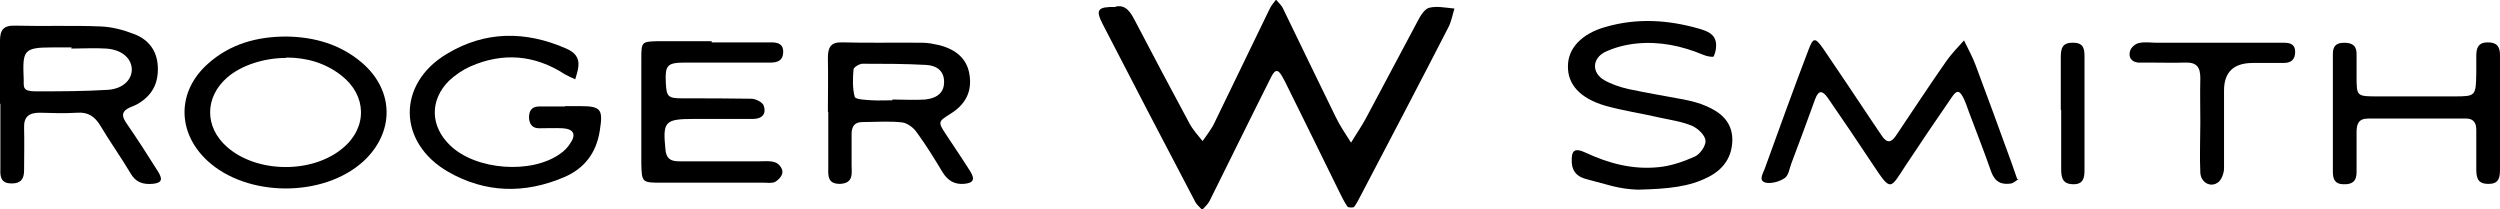
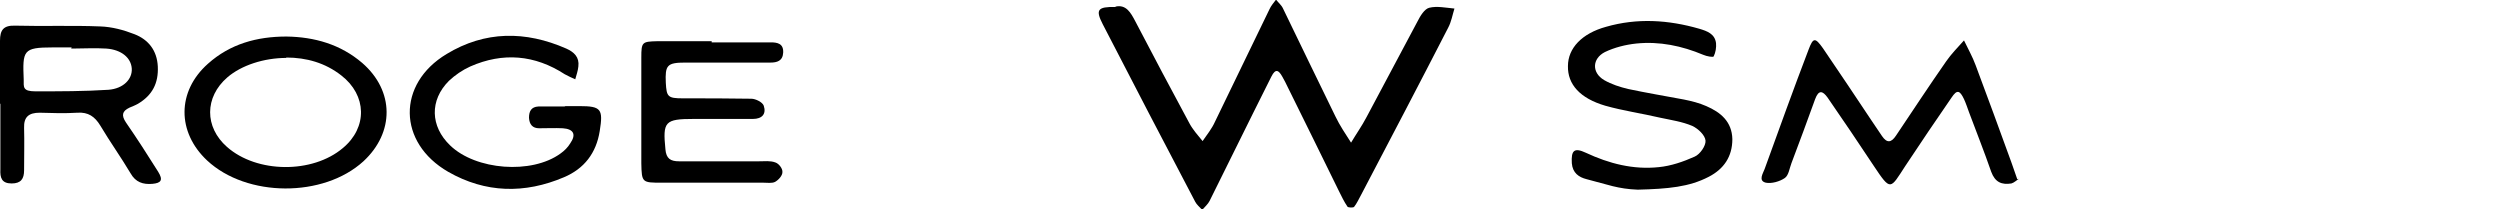
<svg xmlns="http://www.w3.org/2000/svg" id="Layer_2" viewBox="0 0 64.32 5.39">
  <g id="Layer_1-2">
    <g>
      <path d="M28.7,.17c.27-.06,.39,.15,.51,.38,.46,.88,.92,1.75,1.39,2.62,.09,.17,.22,.31,.34,.46,.11-.16,.24-.32,.32-.5,.47-.96,.93-1.93,1.4-2.89,.04-.09,.11-.17,.17-.25,.06,.08,.14,.14,.18,.23,.45,.93,.9,1.86,1.35,2.78,.11,.23,.26,.45,.4,.67,.13-.22,.28-.43,.4-.66,.44-.82,.87-1.64,1.31-2.46,.07-.14,.18-.32,.3-.35,.2-.05,.43,0,.65,.02-.05,.16-.08,.34-.16,.49-.74,1.44-1.49,2.87-2.24,4.3-.06,.11-.11,.22-.18,.31-.02,.03-.15,.02-.17,0-.09-.13-.16-.28-.23-.42-.44-.89-.87-1.78-1.31-2.66-.04-.09-.09-.18-.14-.27-.09-.16-.17-.22-.28,0-.15,.31-.31,.61-.46,.92-.38,.76-.75,1.52-1.13,2.28-.04,.08-.12,.15-.19,.23-.06-.07-.14-.13-.18-.21-.8-1.52-1.59-3.04-2.38-4.57-.19-.37-.13-.45,.33-.44Z" />
      <path d="M51.94,4.6c-.06,.04-.12,.1-.19,.12-.25,.04-.42-.03-.52-.3-.18-.52-.38-1.02-.57-1.53-.04-.11-.08-.23-.13-.34-.11-.23-.18-.25-.32-.04-.4,.58-.8,1.17-1.19,1.76-.39,.6-.37,.66-.81,0-.39-.59-.79-1.18-1.19-1.76-.13-.18-.23-.2-.32,.04-.2,.55-.4,1.1-.61,1.65-.05,.13-.07,.31-.17,.38-.13,.09-.34,.15-.49,.12-.2-.05-.07-.24-.03-.35,.37-1.02,.74-2.05,1.13-3.07,.12-.32,.17-.32,.37-.04,.42,.62,.84,1.24,1.25,1.86,.09,.13,.18,.27,.27,.4,.13,.19,.24,.17,.36-.01,.43-.64,.85-1.28,1.29-1.91,.13-.19,.3-.36,.46-.54,.1,.21,.22,.42,.3,.64,.31,.83,.62,1.67,.92,2.5,.05,.13,.09,.27,.15,.43Z" />
      <path d="M0,2.68c0-.55,0-1.09,0-1.63,0-.28,.09-.4,.39-.39,.73,.02,1.46-.01,2.19,.02,.3,.01,.6,.09,.88,.2,.36,.14,.58,.42,.6,.83,.02,.43-.14,.74-.51,.96-.07,.04-.15,.07-.22,.1-.19,.09-.21,.2-.09,.38,.29,.42,.56,.84,.83,1.27,.13,.21,.08,.29-.15,.31-.24,.02-.43-.04-.56-.27-.25-.42-.53-.81-.78-1.23-.14-.23-.31-.35-.59-.33-.32,.02-.65,.01-.97,0-.28,0-.41,.11-.4,.39,.01,.36,0,.73,0,1.09,0,.22-.08,.34-.32,.34-.26,0-.3-.15-.29-.36,0-.57,0-1.13,0-1.7ZM1.84,1.24v-.02c-.16,0-.32,0-.49,0-.76,0-.77,.08-.74,.83,0,.19-.03,.3,.3,.3,.63,0,1.26,0,1.88-.04,.39-.03,.62-.28,.6-.55-.02-.27-.26-.48-.65-.51-.3-.02-.61,0-.91,0Z" />
      <path d="M42.14,4.88c-.52-.02-.77-.13-1.32-.27-.2-.05-.36-.16-.38-.41-.02-.33,.06-.41,.36-.27,.6,.28,1.22,.44,1.88,.37,.31-.03,.63-.14,.92-.27,.14-.06,.29-.28,.28-.41-.01-.14-.19-.31-.34-.38-.26-.11-.54-.15-.82-.21-.47-.11-.96-.18-1.42-.31-.65-.19-.97-.55-.96-1.02,0-.46,.36-.84,.98-1.01,.8-.23,1.6-.18,2.4,.05,.2,.06,.4,.13,.43,.37,.01,.11-.01,.24-.06,.34-.01,.03-.18,0-.27-.04-.55-.23-1.12-.35-1.72-.29-.28,.03-.56,.1-.81,.22-.33,.17-.34,.53-.02,.72,.19,.11,.41,.18,.62,.23,.47,.1,.95,.18,1.43,.27,.2,.04,.4,.09,.58,.17,.37,.16,.66,.4,.67,.85,0,.45-.22,.77-.61,.97-.5,.26-1.04,.31-1.83,.33Z" />
      <path d="M7.37,.94c.72,.01,1.39,.2,1.95,.68,.83,.72,.83,1.79,.03,2.53-1.03,.94-3,.93-4.02-.02-.78-.73-.78-1.78,.02-2.49,.57-.51,1.26-.7,2.02-.7Zm0,.55c-.58,0-1.16,.19-1.52,.5-.59,.51-.59,1.28-.01,1.79,.77,.68,2.2,.69,2.98,.03,.64-.53,.62-1.36-.04-1.87-.41-.32-.89-.46-1.42-.46Z" />
      <path d="M14.55,2.73c.12,0,.24,0,.36,0,.56,0,.61,.08,.52,.64-.09,.57-.4,.97-.92,1.19-1.01,.43-2.02,.41-2.98-.14-1.3-.75-1.32-2.26-.04-3.03,.99-.6,2.03-.6,3.08-.14,.2,.09,.34,.22,.31,.46-.01,.11-.05,.22-.08,.33-.09-.04-.18-.08-.27-.13-.77-.5-1.59-.57-2.43-.2-.2,.09-.39,.22-.55,.37-.5,.5-.48,1.17,.03,1.66,.66,.64,2.1,.75,2.84,.21,.1-.07,.19-.16,.25-.26,.16-.23,.09-.37-.19-.39-.2-.01-.4,0-.61,0-.17,0-.25-.1-.26-.27,0-.17,.06-.28,.24-.29,.22,0,.45,0,.67,0,0,0,0,0,0,0Z" />
-       <path d="M21.3,2.88c0-.46,.01-.93,0-1.39,0-.27,.07-.41,.37-.4,.69,.02,1.38,0,2.07,.01,.14,0,.28,.03,.42,.06,.43,.11,.74,.35,.79,.81,.05,.42-.13,.73-.5,.96-.32,.2-.32,.21-.11,.53,.21,.32,.43,.64,.63,.96,.12,.2,.07,.29-.17,.31-.25,.02-.42-.09-.55-.3-.21-.35-.42-.69-.66-1.02-.08-.12-.24-.24-.37-.26-.34-.04-.69-.01-1.03-.01-.21,0-.28,.12-.28,.31,0,.26,0,.53,0,.79,0,.21,.06,.47-.29,.49-.35,.01-.31-.24-.31-.46,0-.46,0-.93,0-1.39Zm1.66-.3v-.02c.28,0,.57,.02,.85,0,.33-.04,.48-.2,.48-.45,0-.31-.22-.43-.47-.44-.54-.03-1.09-.03-1.63-.03-.08,0-.22,.09-.23,.14-.02,.24-.03,.48,.03,.71,.02,.07,.28,.08,.44,.09,.18,.01,.36,0,.54,0Z" />
      <path d="M18.31,1.09c.51,0,1.01,0,1.52,0,.17,0,.33,.03,.32,.26-.01,.22-.16,.26-.33,.26-.73,0-1.46,0-2.19,0-.47,0-.52,.07-.5,.52,.02,.36,.05,.4,.44,.4,.59,0,1.17,0,1.76,.01,.11,0,.29,.09,.32,.18,.07,.21-.04,.34-.28,.34-.51,0-1.01,0-1.52,0-.75,0-.8,.07-.73,.78,.02,.24,.13,.31,.35,.31,.69,0,1.38,0,2.06,0,.14,0,.29-.02,.42,.03,.09,.03,.19,.16,.18,.25,0,.09-.1,.2-.19,.25-.08,.04-.2,.02-.3,.02-.87,0-1.74,0-2.61,0-.51,0-.52,0-.53-.5,0-.91,0-1.82,0-2.72,0-.4,.02-.41,.41-.42,.47,0,.93,0,1.4,0h0Z" />
-       <path d="M64.32,2.88c0,.48,0,.97,0,1.45,0,.22-.01,.41-.31,.4-.3,0-.3-.21-.3-.42,0-.32,0-.65,0-.97,0-.2-.09-.3-.29-.29-.83,0-1.66,0-2.49,0-.25,0-.3,.14-.3,.35,0,.34,0,.69,0,1.03,0,.24-.12,.32-.34,.31-.22,0-.27-.14-.27-.32,0-1.01,0-2.02,0-3.03,0-.2,.08-.29,.29-.29,.23,0,.33,.09,.32,.32,0,.18,0,.36,0,.54,0,.52,0,.52,.55,.52,.65,0,1.3,0,1.94,0,.58,0,.58,0,.59-.62,0-.14,0-.28,0-.42,0-.21,.05-.35,.3-.35,.24,0,.31,.12,.31,.33,0,.48,0,.97,0,1.45h0Z" />
-       <path d="M56.61,3.16c0-.38-.01-.77,0-1.15,0-.28-.09-.41-.39-.4-.3,.01-.61,0-.91,0-.1,0-.2,0-.3,0-.18-.02-.25-.14-.21-.29,.02-.09,.13-.19,.22-.21,.15-.04,.32-.01,.48-.01,.95,0,1.9,0,2.85,0,.14,0,.28,0,.42,0,.15,0,.28,.04,.28,.23,0,.21-.11,.29-.3,.29-.26,0-.53,0-.79,0q-.74,0-.74,.71c0,.67,0,1.33,0,2,0,.12-.06,.29-.15,.36-.2,.15-.45,0-.46-.25-.02-.42,0-.85,0-1.27,0,0,0,0,0,0Z" />
-       <path d="M53.02,2.82c0-.44,0-.89,0-1.33,0-.22,.02-.4,.32-.39,.27,0,.29,.16,.29,.36,0,.97,0,1.94,0,2.91,0,.19-.02,.37-.28,.37-.29,0-.32-.17-.32-.4,0-.5,0-1.01,0-1.51Z" />
    </g>
  </g>
</svg>